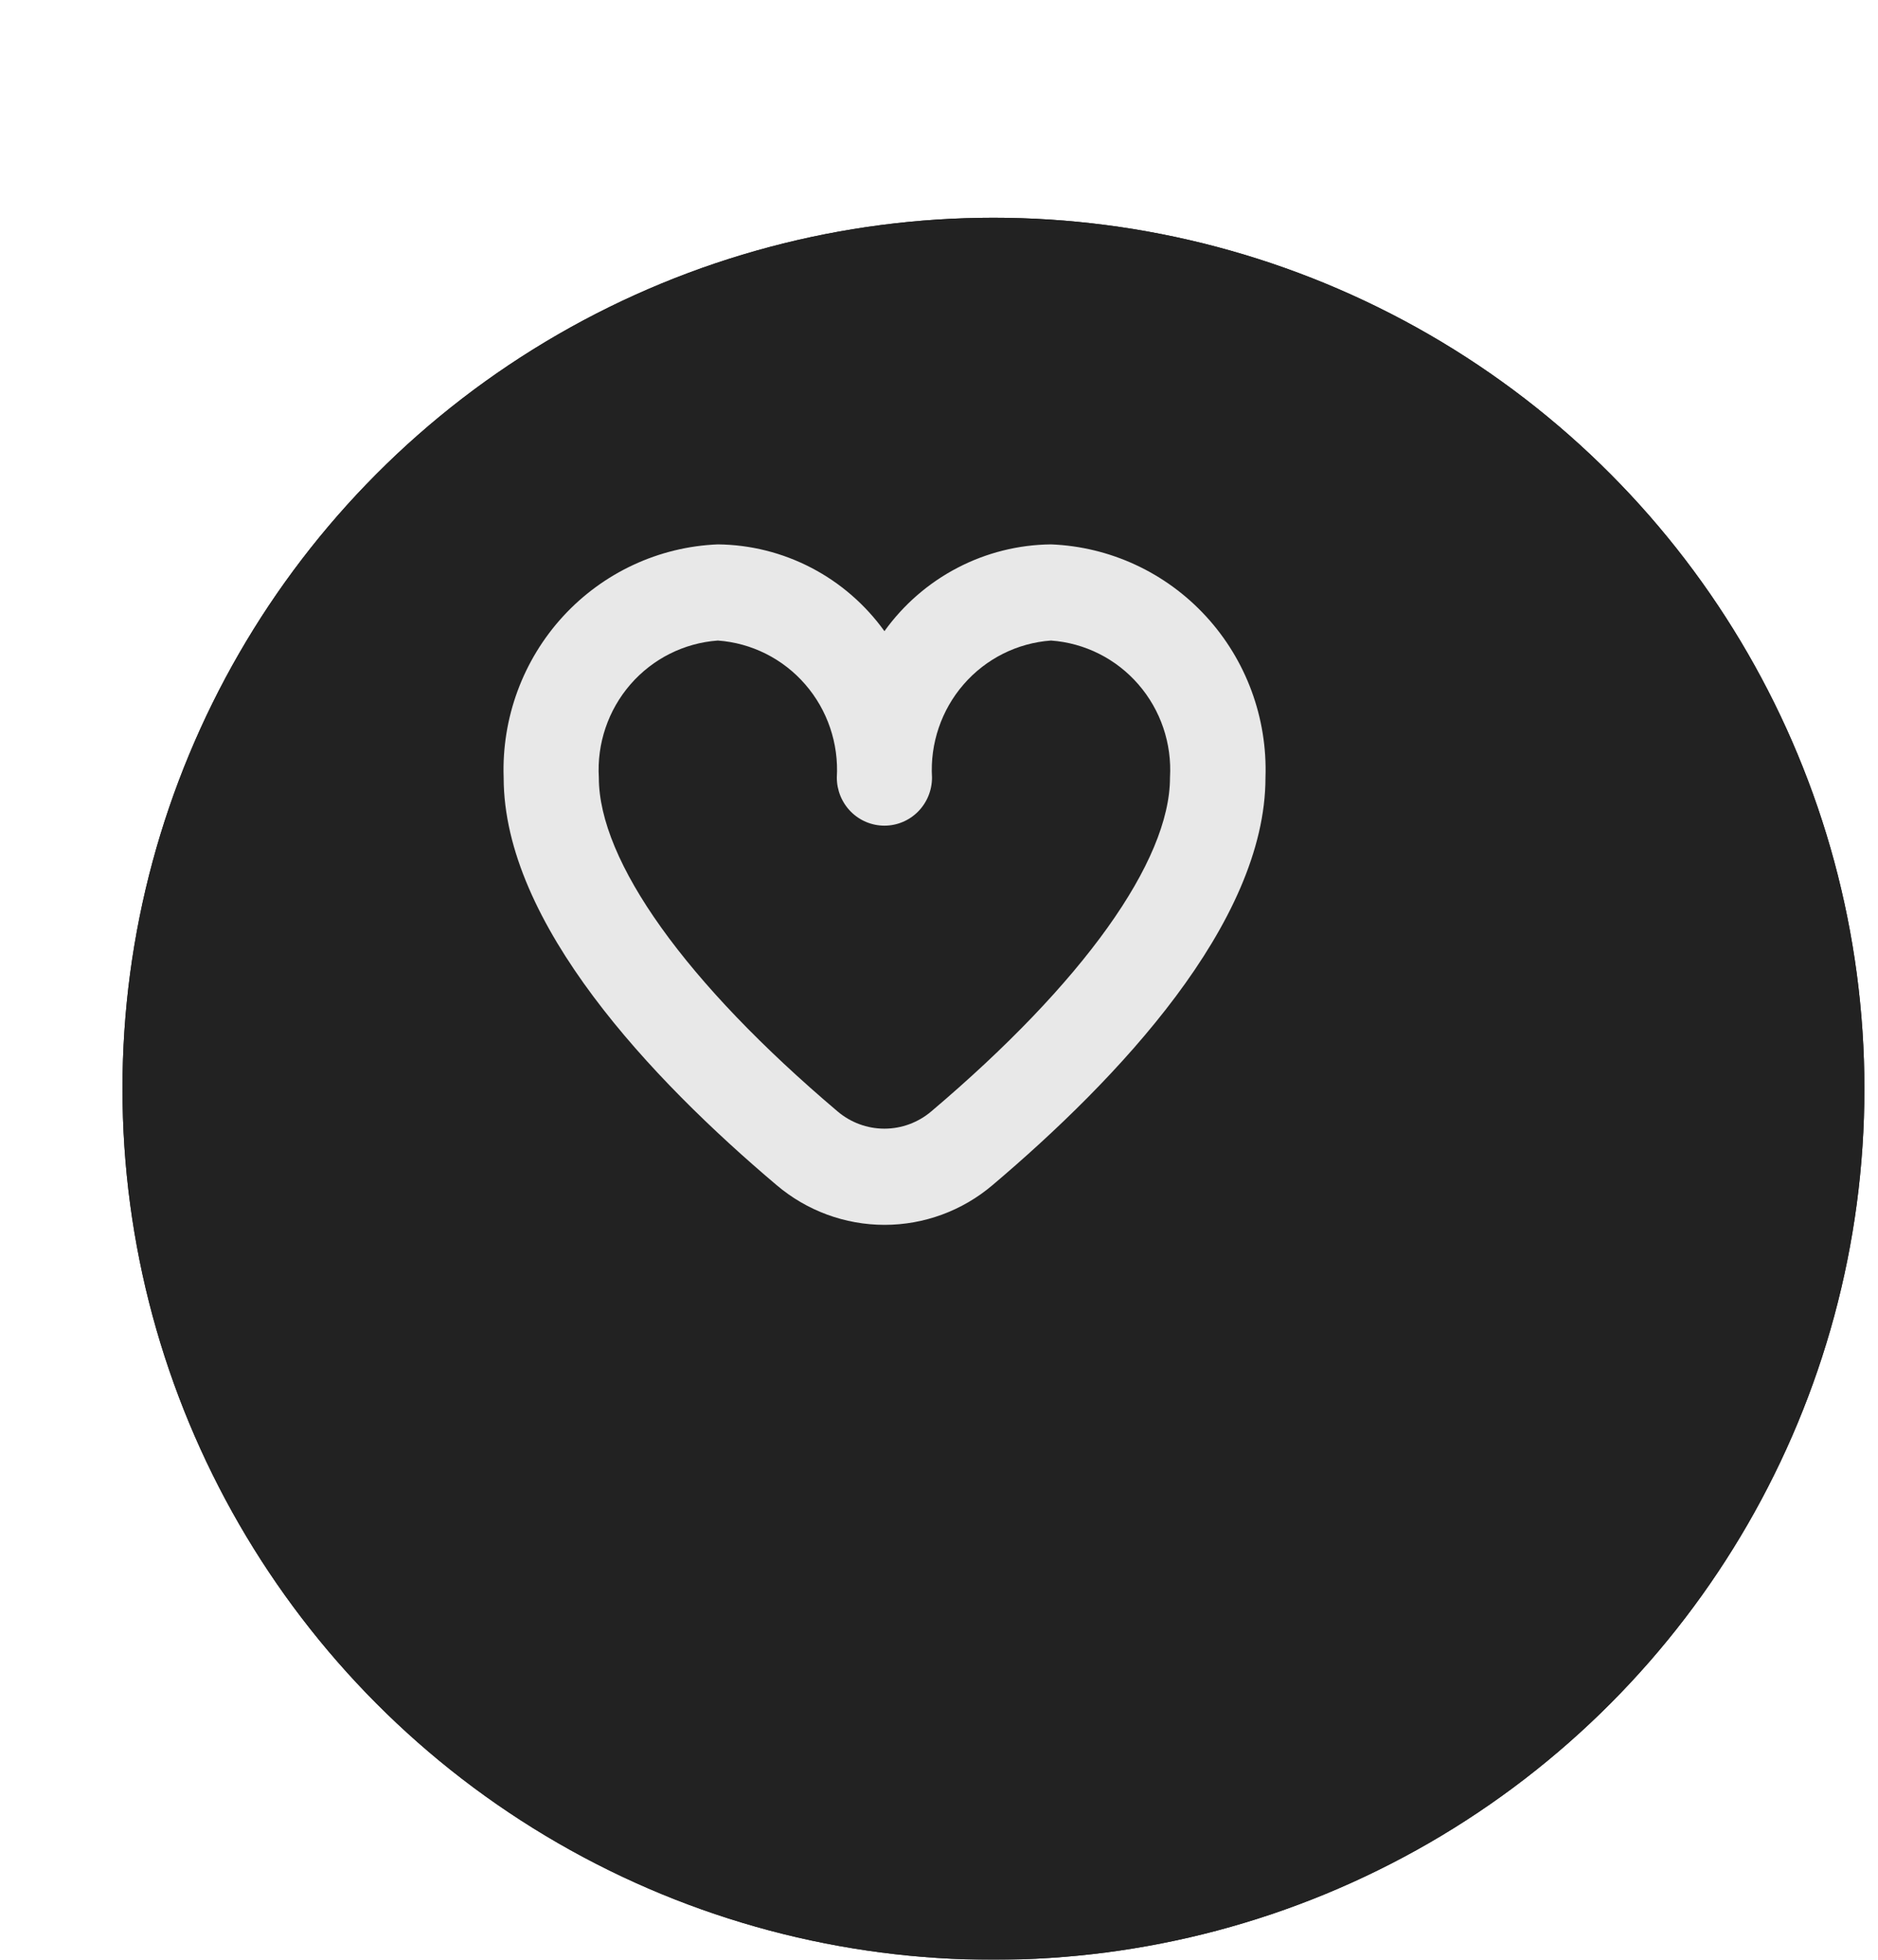
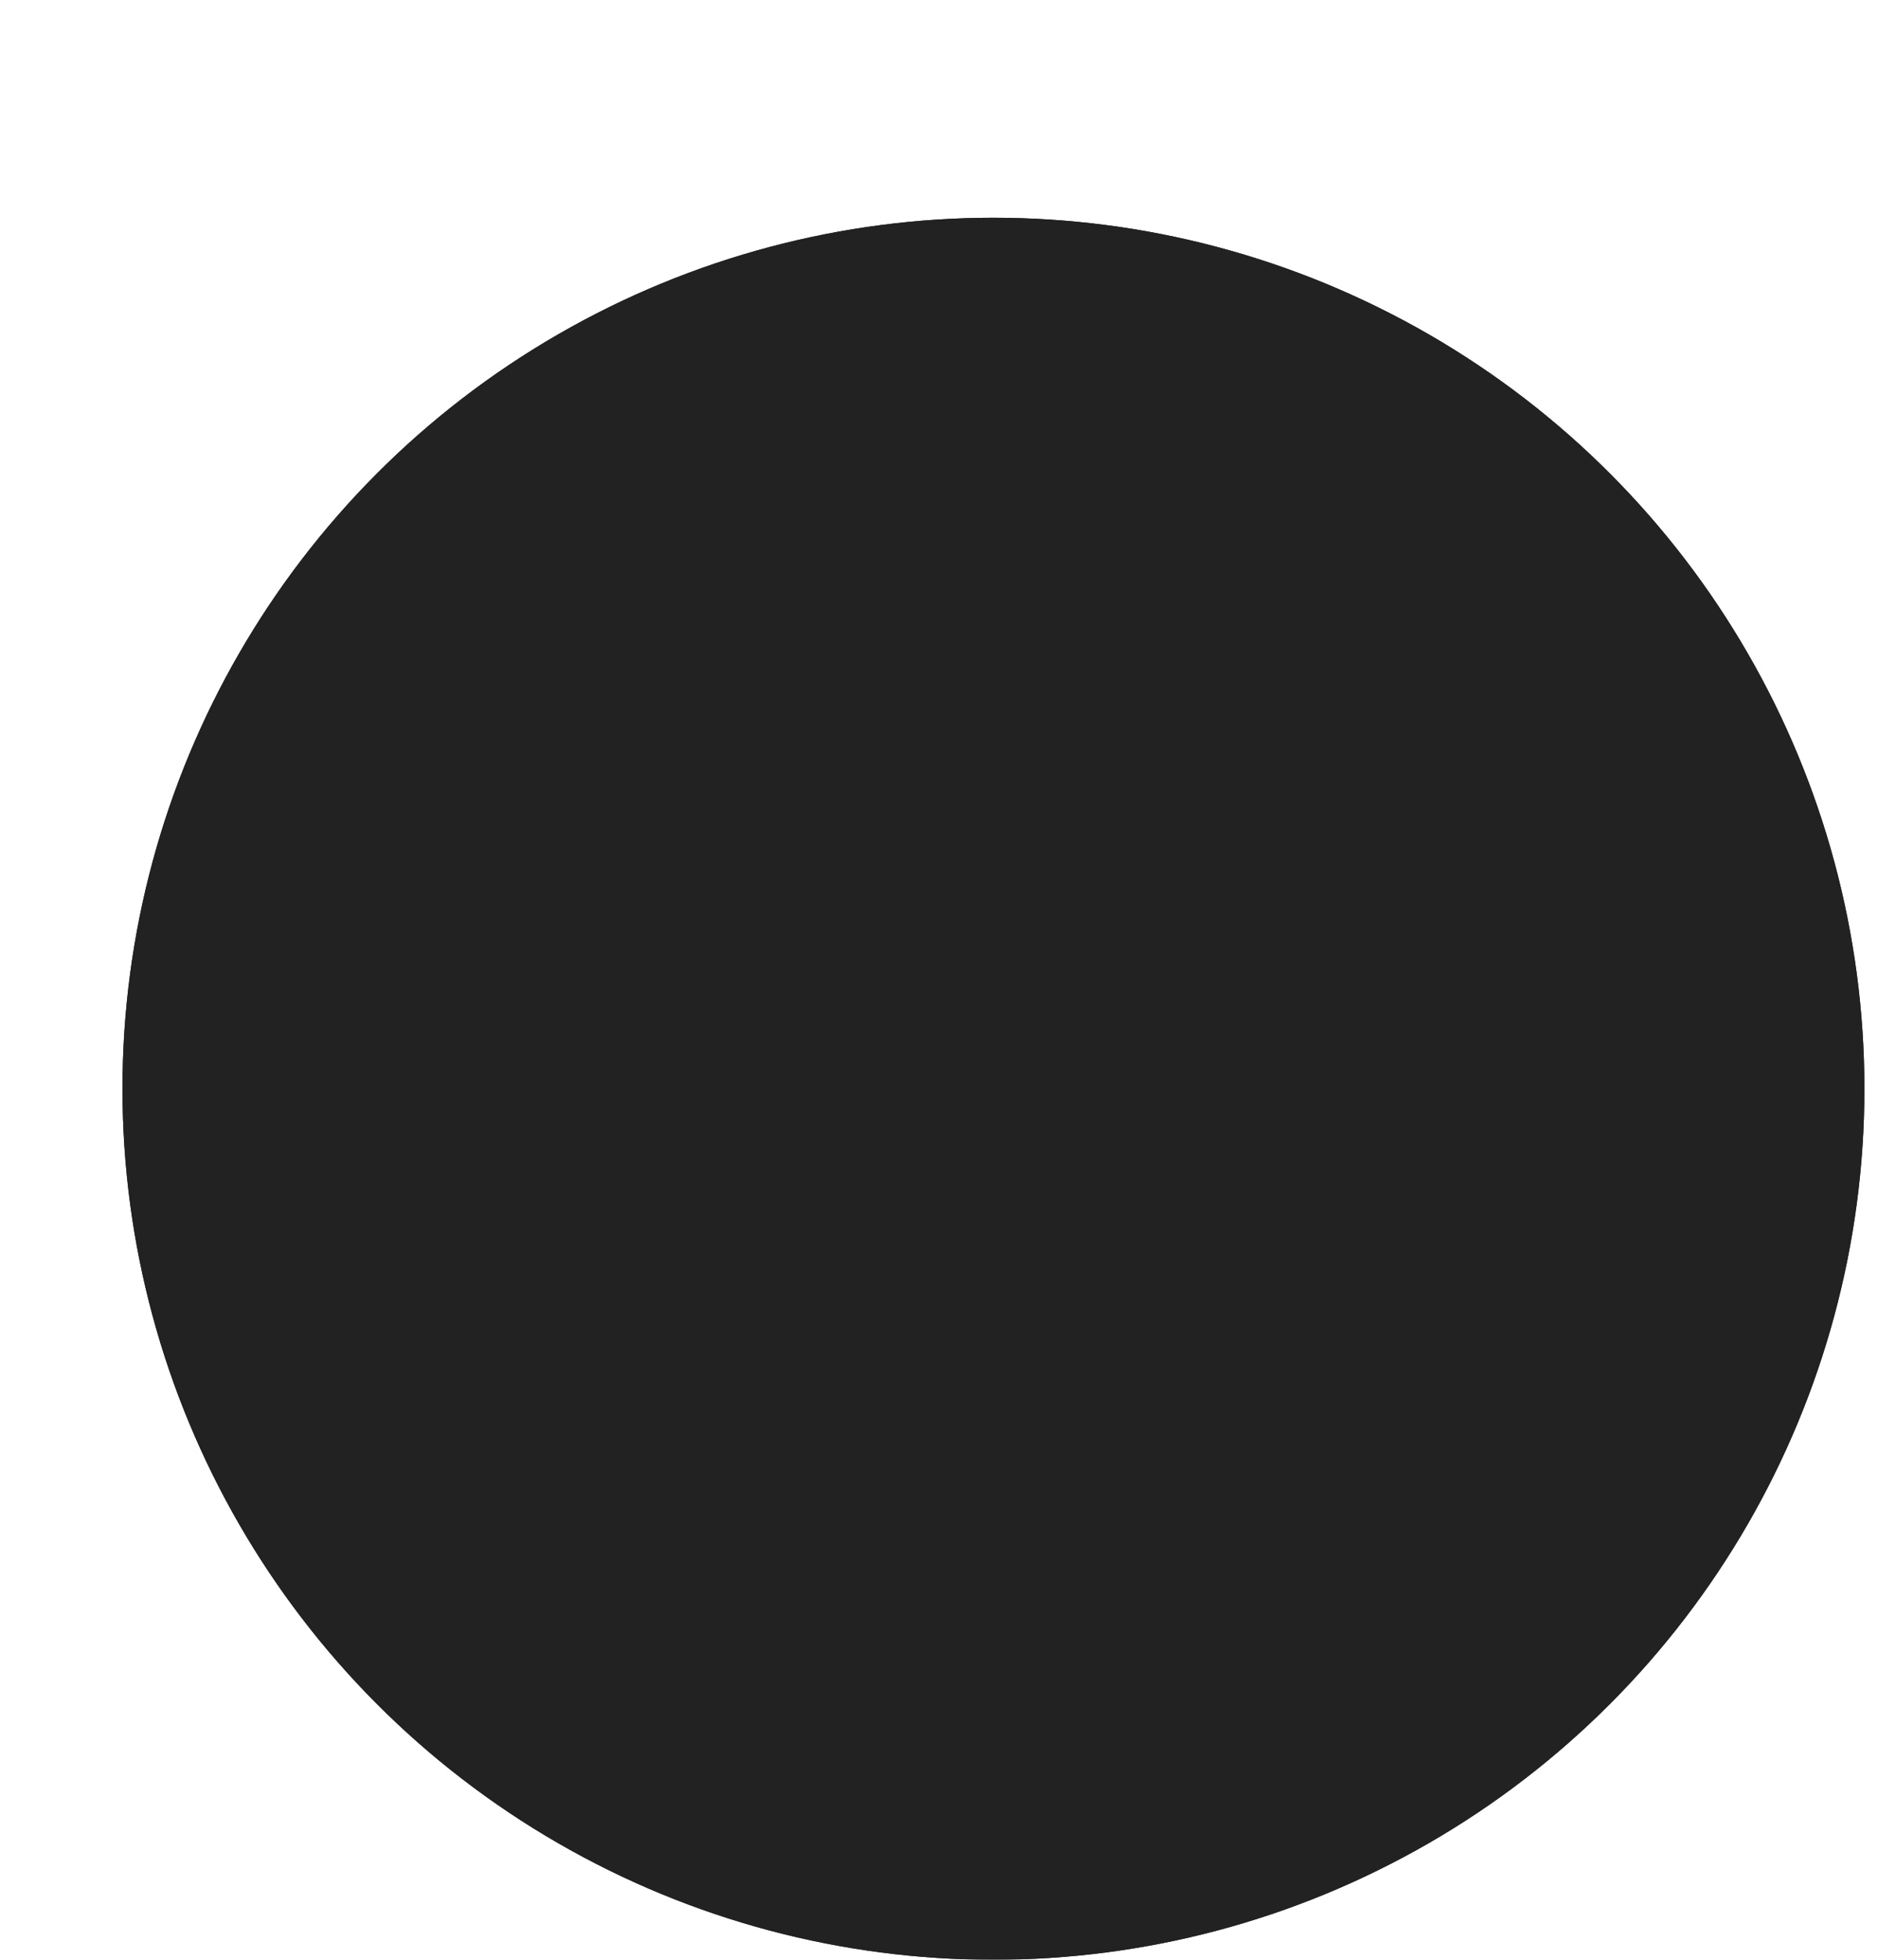
<svg xmlns="http://www.w3.org/2000/svg" width="69" height="72" viewBox="0 0 69 72" fill="none">
  <g filter="url(#filter0_d_1431_14083)">
    <circle cx="32.5" cy="32" r="32" fill="#222222" />
    <circle cx="32.5" cy="32" r="30.5" stroke="#222222" stroke-width="3" />
  </g>
-   <path d="M38.615 20C37.419 20.012 36.243 20.306 35.18 20.86C34.117 21.413 33.198 22.211 32.495 23.188C31.792 22.211 30.872 21.413 29.809 20.86C28.746 20.306 27.57 20.012 26.374 20C24.208 20.087 22.164 21.038 20.689 22.643C19.215 24.249 18.429 26.379 18.505 28.568C18.505 33.928 23.954 39.667 28.531 43.538C29.642 44.482 31.048 45 32.5 45C33.952 45 35.358 44.482 36.469 43.538C41.041 39.667 46.495 33.928 46.495 28.568C46.571 26.377 45.784 24.245 44.307 22.64C42.83 21.034 40.783 20.085 38.615 20ZM34.217 40.831C33.734 41.241 33.124 41.466 32.494 41.466C31.864 41.466 31.254 41.241 30.772 40.831C25.199 36.111 22.002 31.641 22.002 28.568C21.928 27.316 22.346 26.085 23.164 25.143C23.983 24.2 25.136 23.622 26.374 23.533C27.612 23.622 28.766 24.2 29.584 25.143C30.403 26.085 30.82 27.316 30.746 28.568C30.746 29.036 30.93 29.485 31.258 29.817C31.586 30.148 32.031 30.334 32.495 30.334C32.959 30.334 33.403 30.148 33.731 29.817C34.059 29.485 34.243 29.036 34.243 28.568C34.169 27.316 34.587 26.085 35.405 25.143C36.224 24.2 37.377 23.622 38.615 23.533C39.853 23.622 41.007 24.2 41.825 25.143C42.644 26.085 43.061 27.316 42.987 28.568C42.987 31.641 39.79 36.111 34.217 40.831Z" fill="#E8E8E8" />
  <defs>
    <filter id="filter0_d_1431_14083" x="0.5" y="0" width="68" height="72" filterUnits="userSpaceOnUse" color-interpolation-filters="sRGB">
      <feFlood flood-opacity="0" result="BackgroundImageFix" />
      <feColorMatrix in="SourceAlpha" type="matrix" values="0 0 0 0 0 0 0 0 0 0 0 0 0 0 0 0 0 0 127 0" result="hardAlpha" />
      <feOffset dx="4" dy="8" />
      <feComposite in2="hardAlpha" operator="out" />
      <feColorMatrix type="matrix" values="0 0 0 0 0.908 0 0 0 0 0.908 0 0 0 0 0.908 0 0 0 1 0" />
      <feBlend mode="normal" in2="BackgroundImageFix" result="effect1_dropShadow_1431_14083" />
      <feBlend mode="normal" in="SourceGraphic" in2="effect1_dropShadow_1431_14083" result="shape" />
    </filter>
  </defs>
</svg>